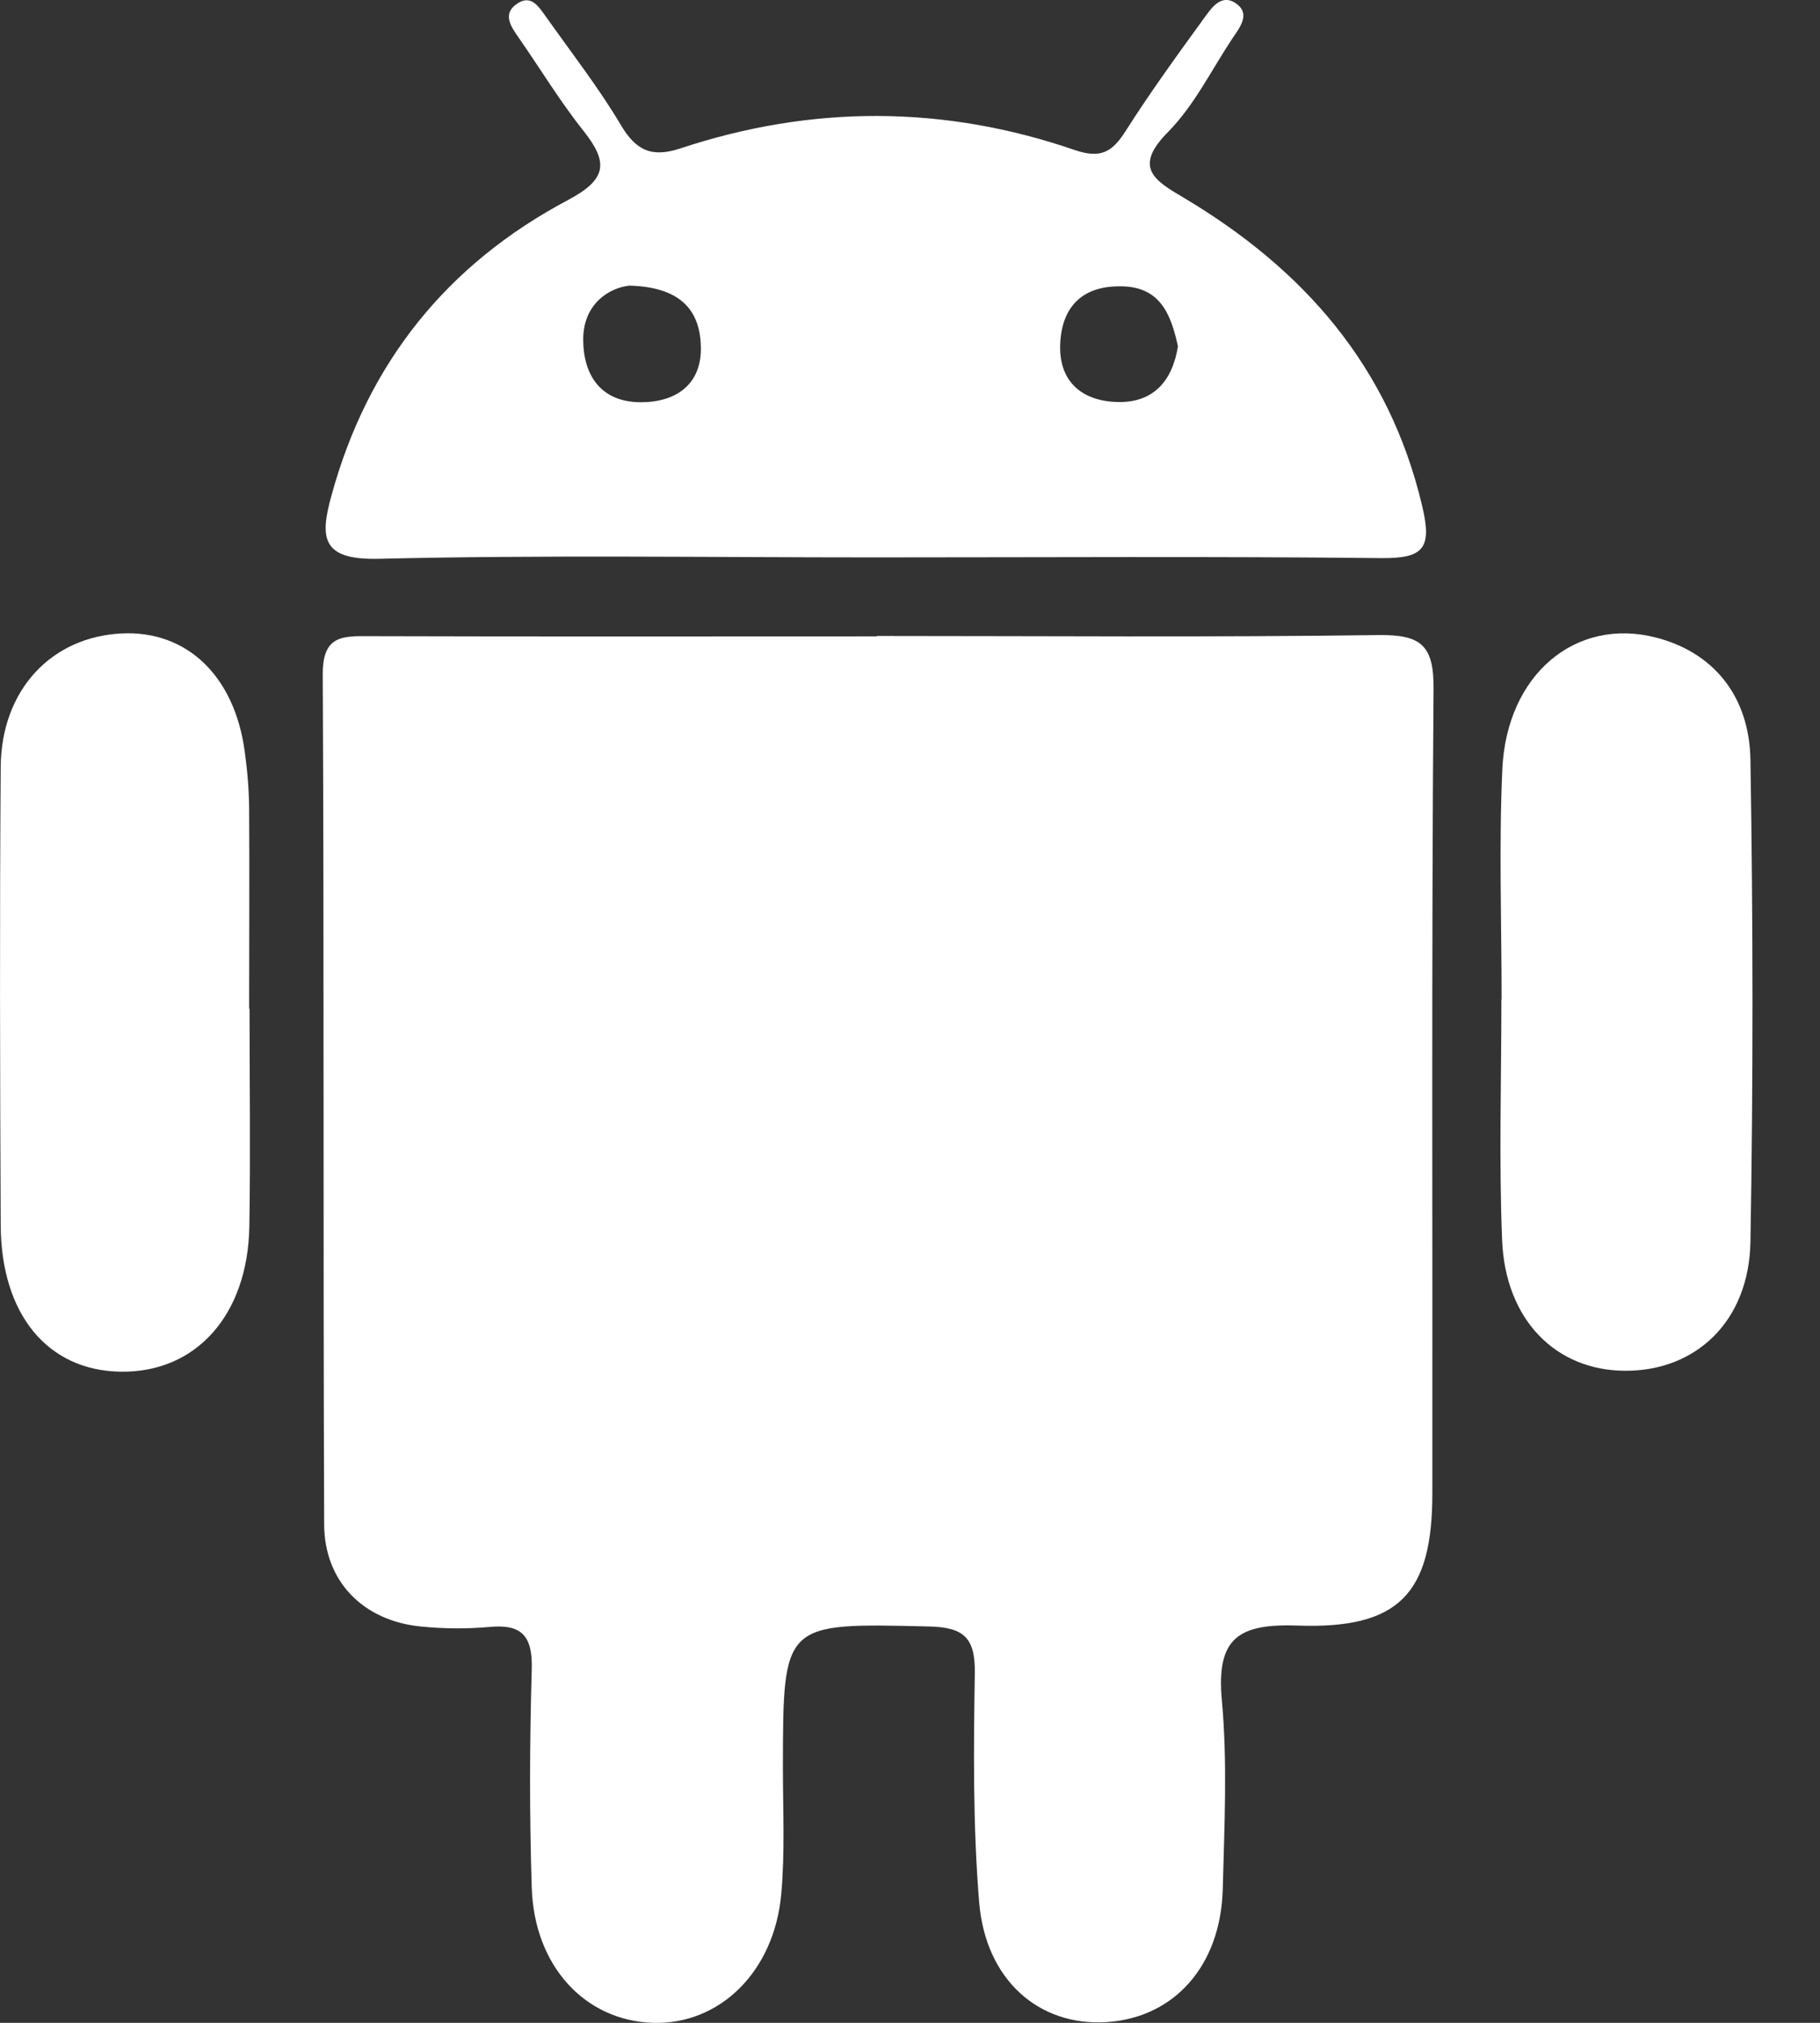
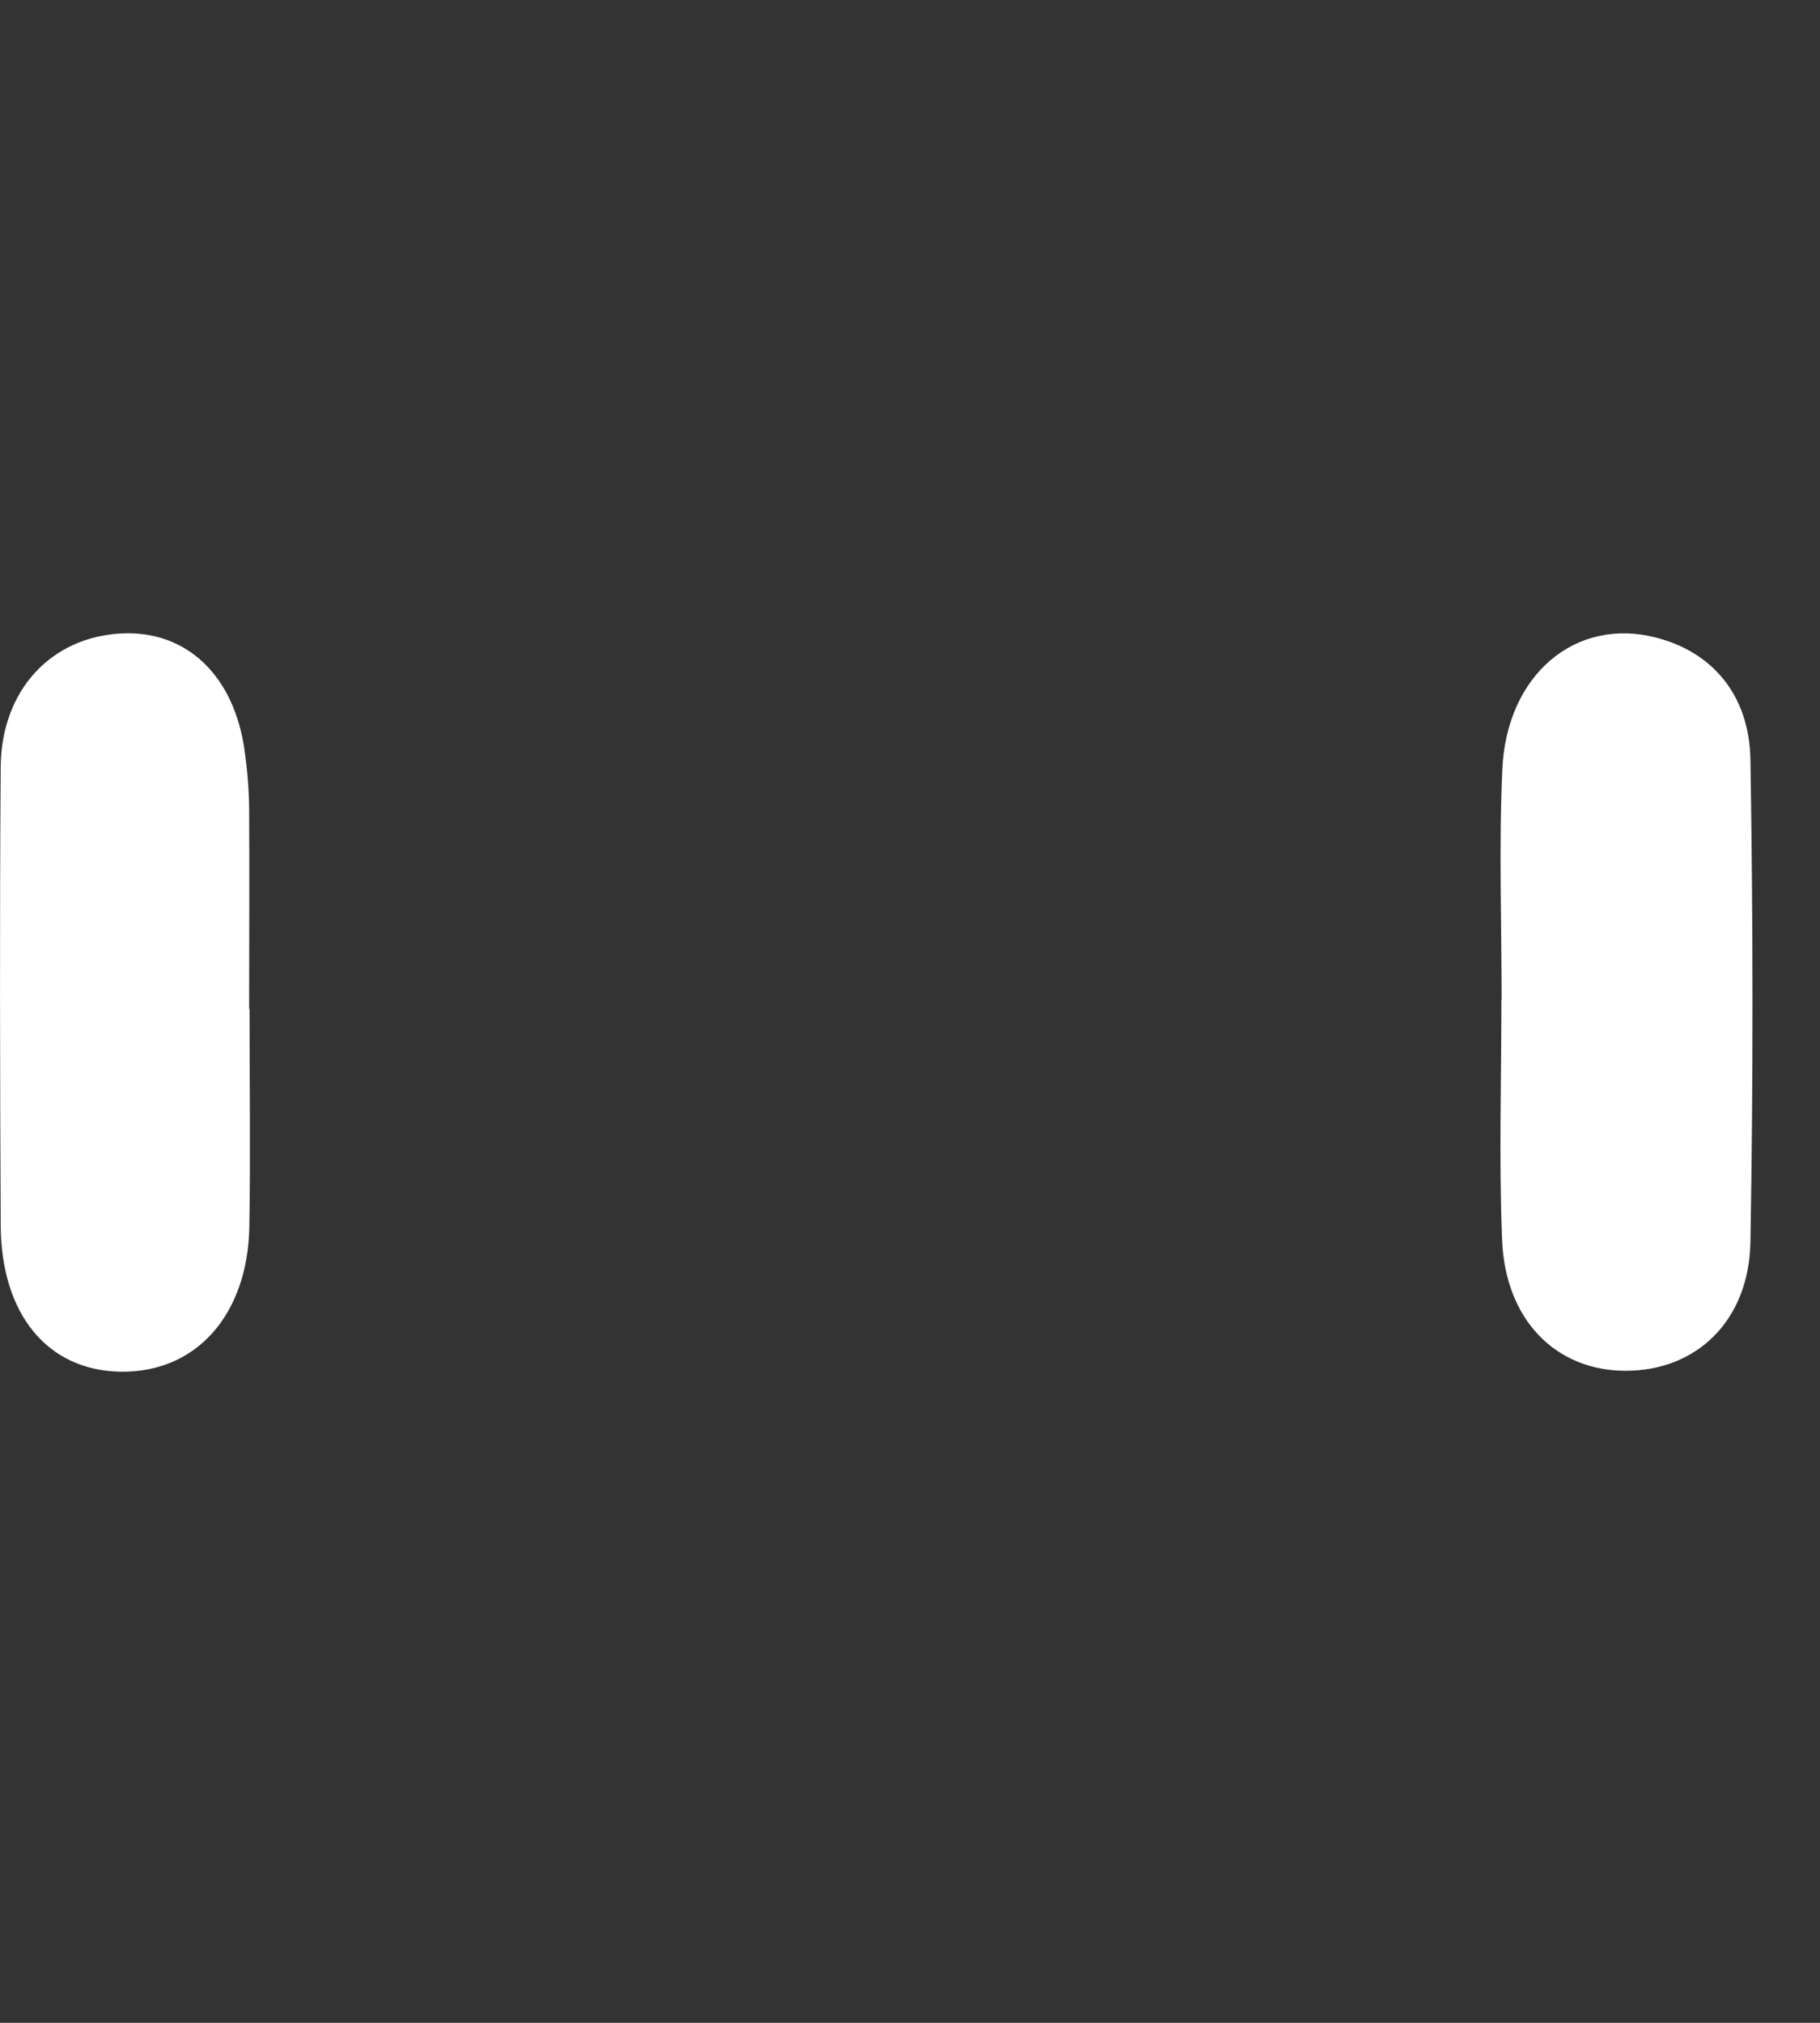
<svg xmlns="http://www.w3.org/2000/svg" width="18" height="20" viewBox="0 0 18 20" fill="none">
  <rect x="0" y="0" width="18" height="20" fill="#333333" stroke="none" />
-   <path d="M8.672 6.288C10.326 6.288 11.979 6.302 13.632 6.279C14.05 6.274 14.182 6.375 14.178 6.811C14.157 9.462 14.169 12.115 14.166 14.766C14.166 15.755 13.838 16.109 12.831 16.072C12.246 16.052 12.029 16.198 12.084 16.807C12.141 17.426 12.109 18.056 12.093 18.682C12.072 19.438 11.611 19.951 10.942 19.993C10.275 20.034 9.748 19.577 9.684 18.808C9.622 18.054 9.629 17.296 9.641 16.538C9.645 16.193 9.533 16.088 9.184 16.081C7.743 16.047 7.745 16.036 7.743 17.474C7.743 17.89 7.764 18.31 7.727 18.723C7.659 19.495 7.117 20.02 6.458 20C5.786 19.979 5.284 19.44 5.259 18.664C5.236 17.945 5.238 17.223 5.259 16.504C5.268 16.184 5.168 16.054 4.841 16.086C4.615 16.106 4.384 16.104 4.158 16.081C3.594 16.024 3.208 15.638 3.206 15.072C3.195 12.268 3.206 9.464 3.192 6.662C3.192 6.283 3.386 6.288 3.656 6.29C5.327 6.295 7.001 6.292 8.672 6.292V6.288Z" fill="white" />
-   <path d="M14.066 5.005C13.741 3.623 12.894 2.662 11.709 1.956C11.419 1.785 11.202 1.657 11.554 1.303C11.812 1.041 11.983 0.689 12.191 0.376C12.266 0.267 12.371 0.132 12.22 0.031C12.072 -0.067 11.976 0.088 11.903 0.187C11.638 0.552 11.371 0.92 11.129 1.301C10.999 1.504 10.885 1.57 10.631 1.484C9.337 1.038 8.028 1.036 6.727 1.468C6.444 1.561 6.288 1.488 6.138 1.232C5.916 0.86 5.647 0.515 5.395 0.159C5.329 0.068 5.256 -0.051 5.126 0.029C4.966 0.127 5.044 0.251 5.126 0.367C5.343 0.678 5.539 1.004 5.775 1.299C6.019 1.609 6.001 1.774 5.619 1.977C4.425 2.609 3.637 3.587 3.279 4.897C3.16 5.322 3.183 5.537 3.742 5.525C5.375 5.486 7.008 5.511 8.642 5.511C10.277 5.511 11.985 5.5 13.657 5.518C14.077 5.523 14.166 5.425 14.066 5.005ZM6.339 3.977C5.937 3.977 5.768 3.703 5.768 3.356C5.768 3.009 6.019 2.847 6.224 2.824C6.763 2.838 6.93 3.098 6.932 3.447C6.932 3.806 6.681 3.977 6.339 3.977ZM11.056 3.975C10.716 3.968 10.476 3.787 10.485 3.415C10.496 3.041 10.697 2.824 11.09 2.831C11.476 2.835 11.581 3.109 11.65 3.424C11.595 3.767 11.408 3.982 11.056 3.975Z" fill="white" />
  <path d="M2.468 9.973C2.468 10.692 2.478 11.409 2.466 12.129C2.45 13.005 1.936 13.574 1.192 13.562C0.473 13.551 0.012 12.998 0.007 12.117C0 10.606 -0.004 9.094 0.007 7.58C0.014 6.82 0.509 6.297 1.203 6.263C1.845 6.231 2.318 6.68 2.42 7.427C2.446 7.614 2.462 7.802 2.464 7.991C2.468 8.653 2.464 9.313 2.464 9.975L2.468 9.973Z" fill="white" />
  <path d="M14.851 9.88C14.851 9.124 14.824 8.366 14.858 7.61C14.899 6.667 15.586 6.098 16.379 6.304C16.929 6.445 17.301 6.865 17.312 7.512C17.338 9.099 17.34 10.688 17.312 12.277C17.299 13.062 16.774 13.556 16.073 13.553C15.388 13.551 14.888 13.051 14.856 12.261C14.824 11.469 14.849 10.674 14.849 9.88H14.851Z" fill="white" />
</svg>